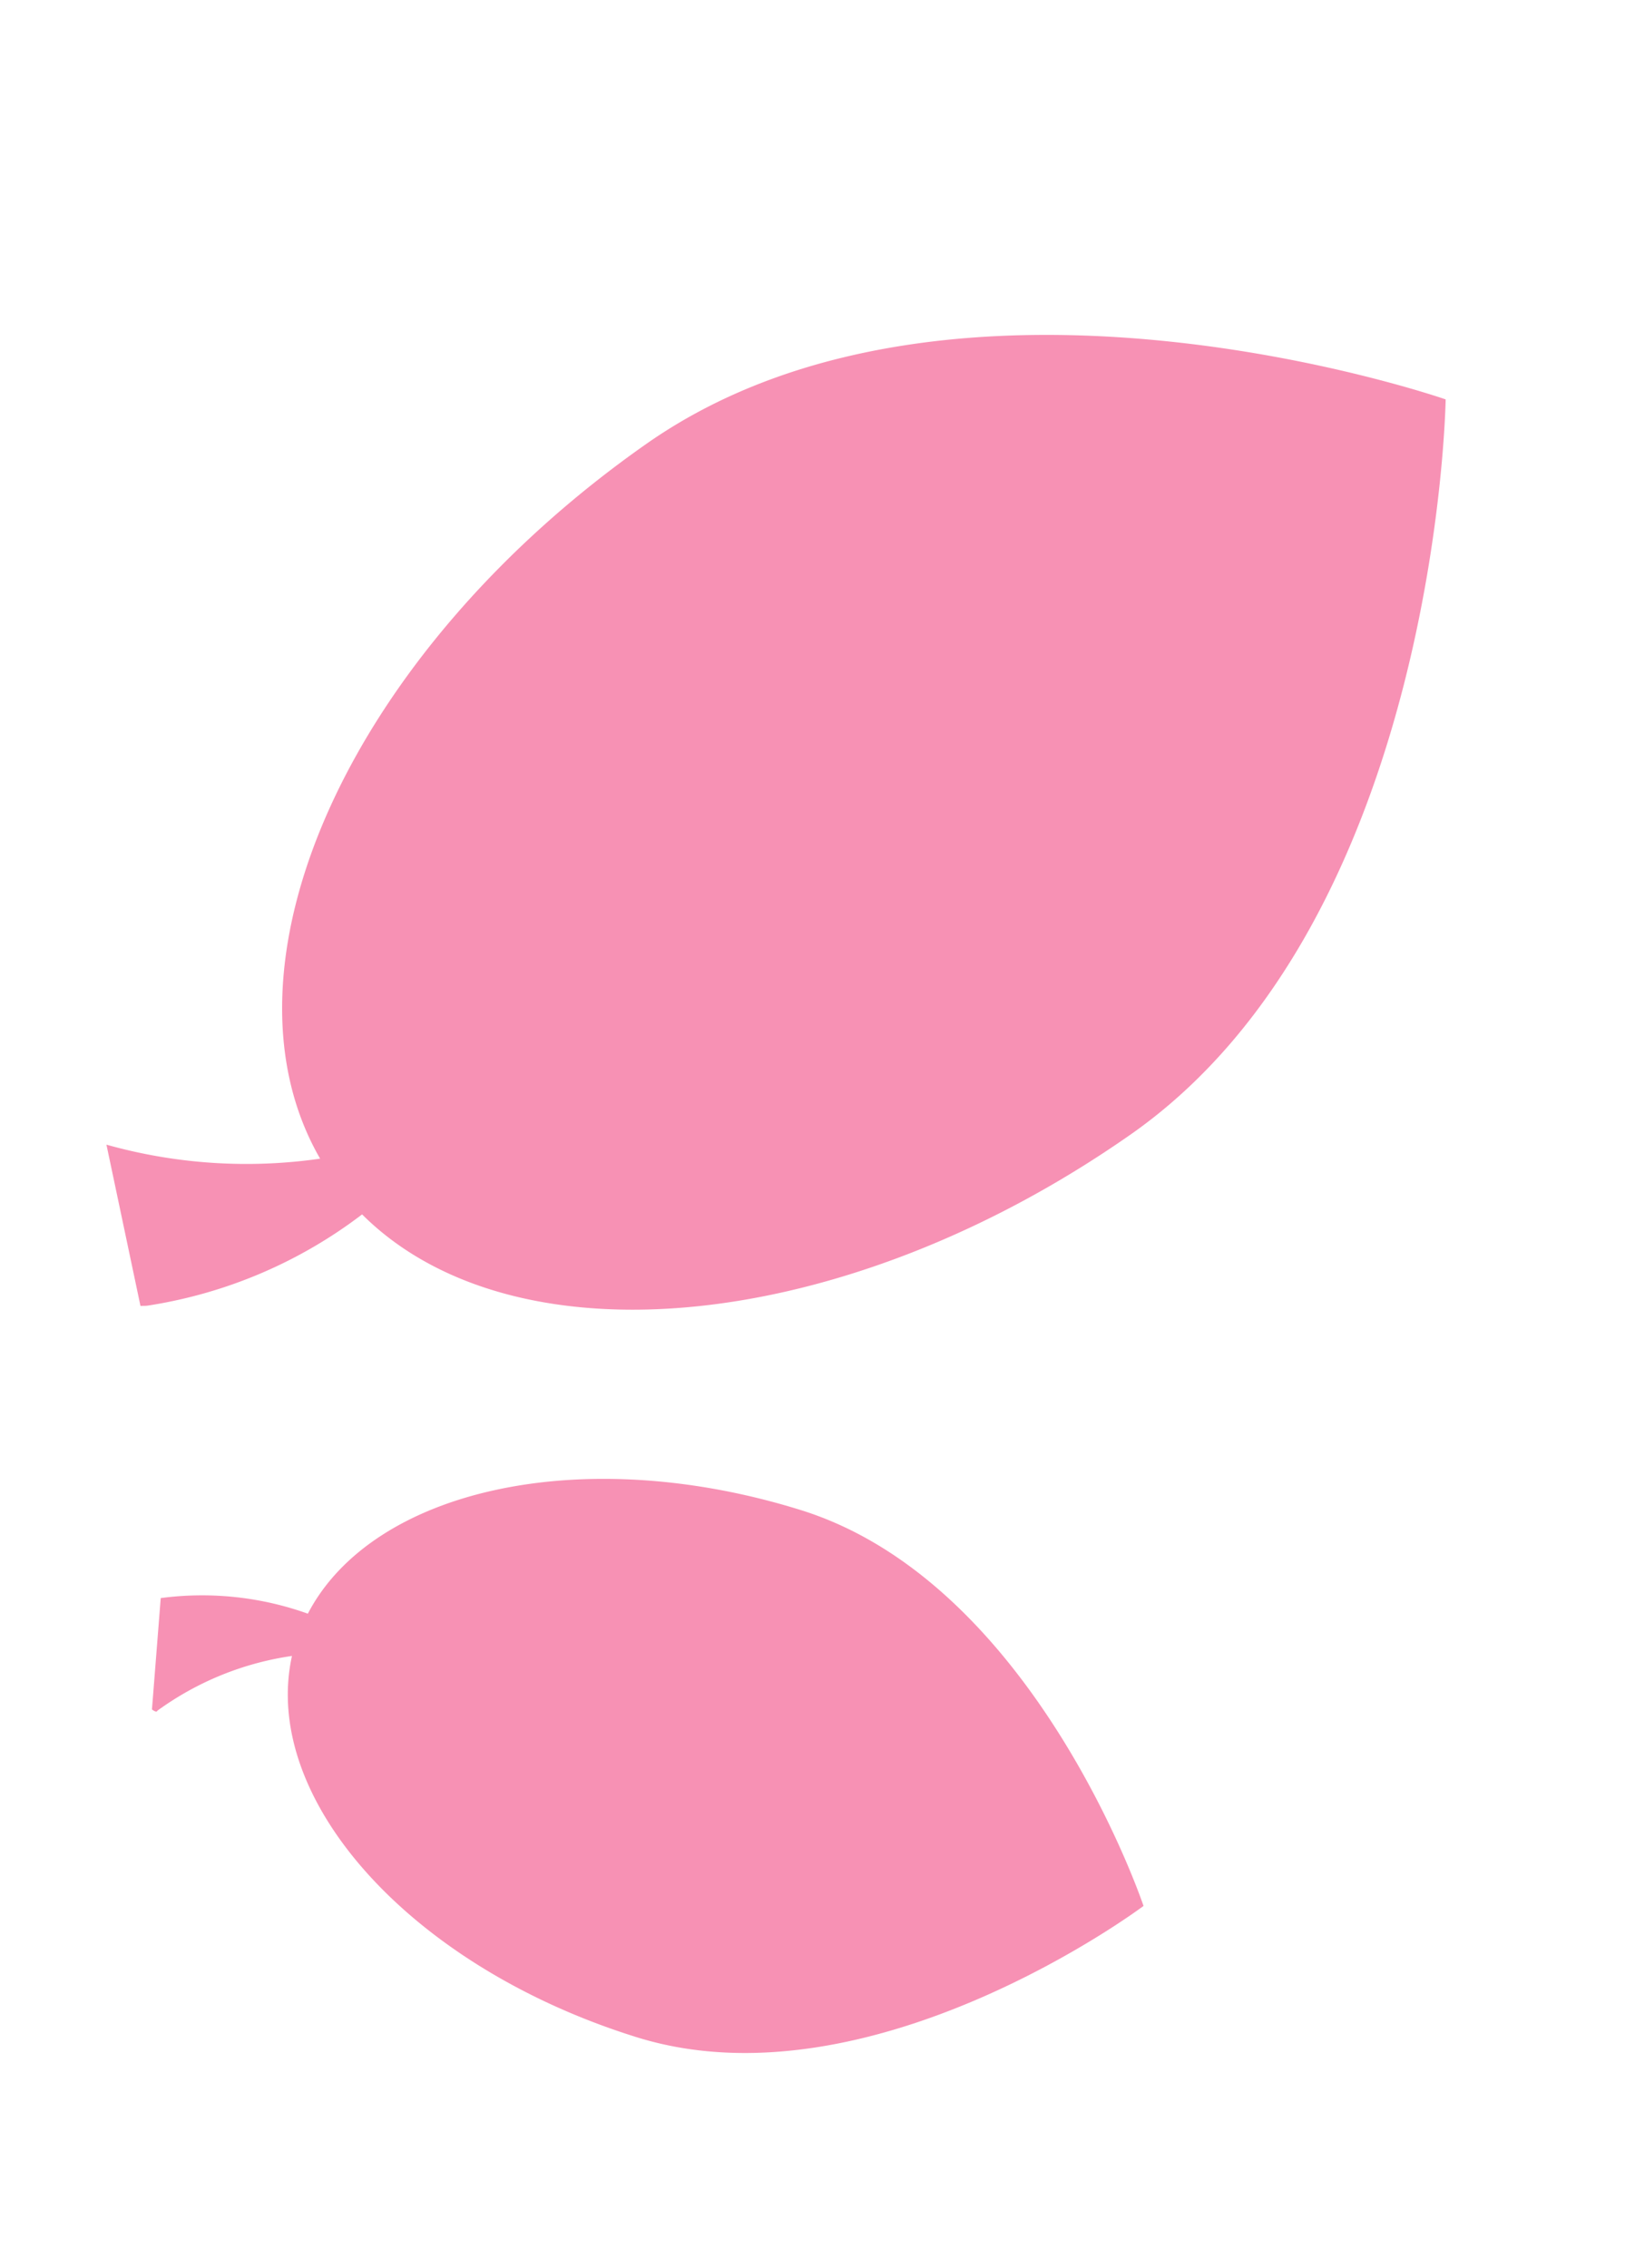
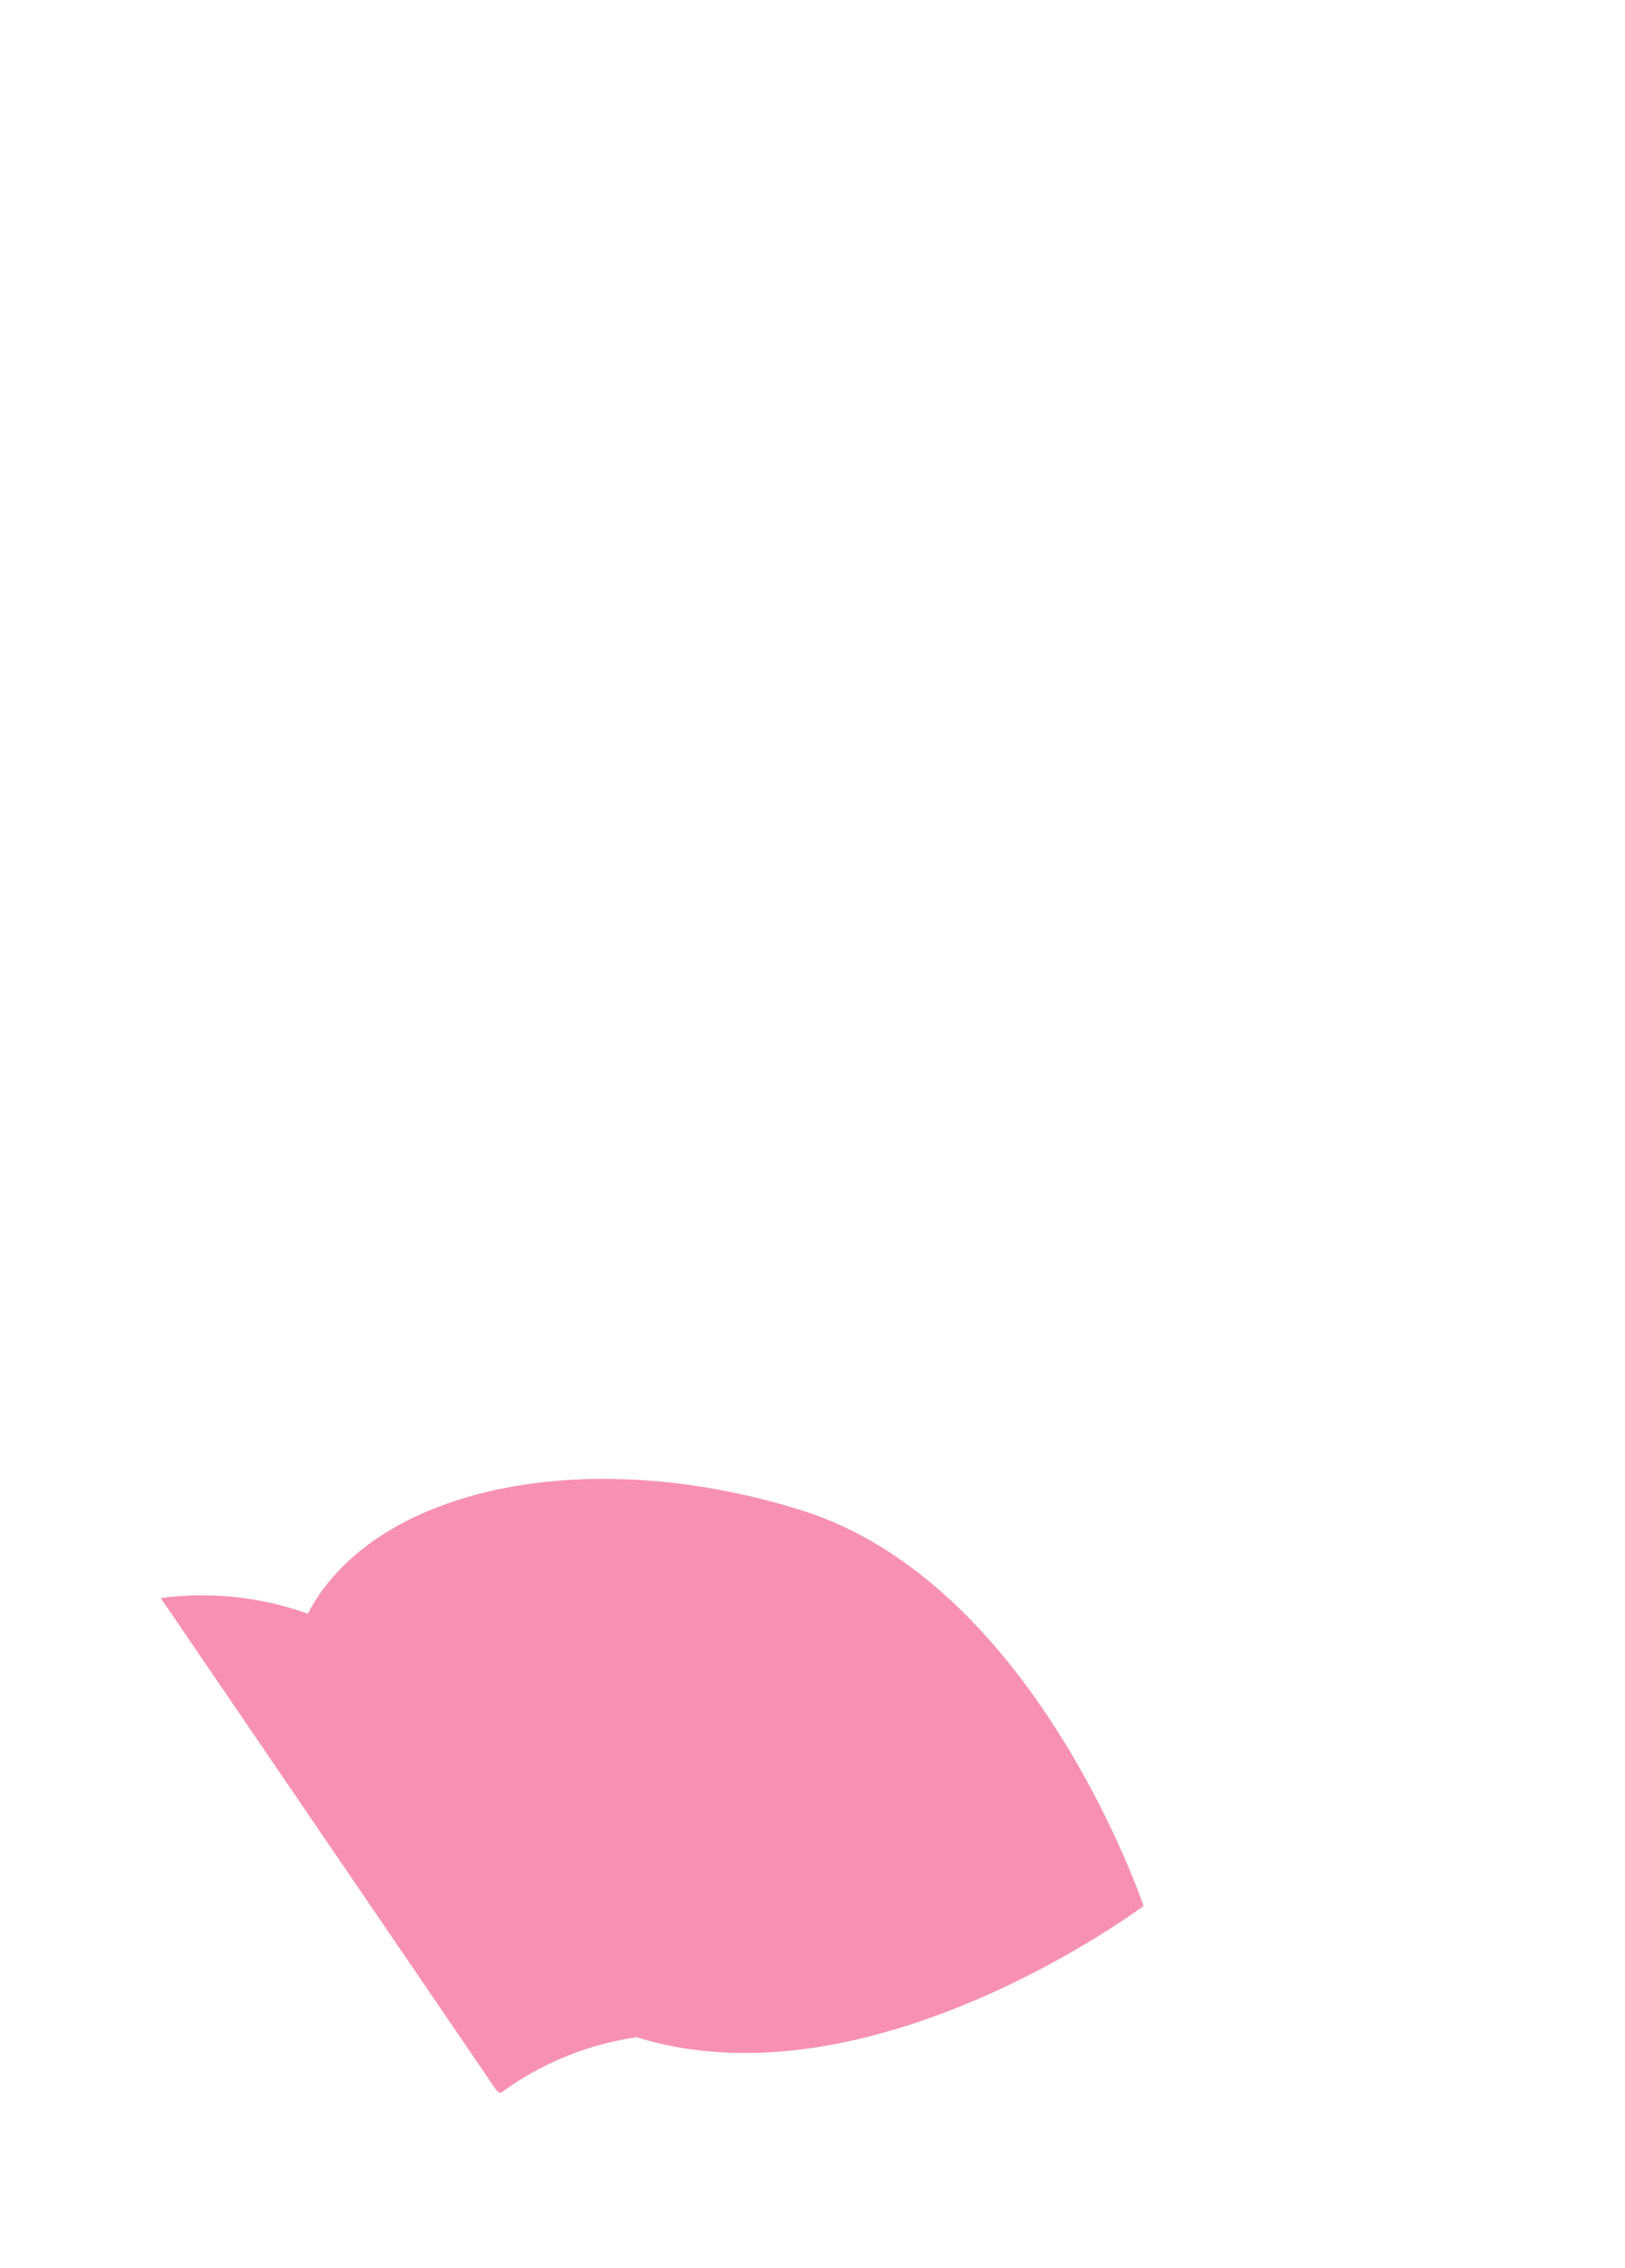
<svg xmlns="http://www.w3.org/2000/svg" width="151.799" height="211.848" viewBox="0 0 151.799 211.848">
  <g id="Group_857" data-name="Group 857" transform="translate(80.402 211.848) rotate(-142)">
-     <path id="Path_52" data-name="Path 52" d="M1571.858,718.117a29.326,29.326,0,0,1-11.727,7.313c2.384,12.866-10.318,28.42-30.329,35.977-21.473,8.115-47.994-9.428-47.994-9.428s8.288-30.7,29.757-38.81c20.77-7.852,41.413-4.071,47.305,8.237a28.238,28.238,0,0,0,6.759-11.777c-.051-.145.15-.207.469-.216" transform="translate(-1481.808 -709.065)" fill="#f791b4" />
-     <path id="Path_52-2" data-name="Path 52" d="M1567.889,694.1a48.308,48.308,0,0,0-16.535,11.258c19.307,7.805,26.99,39.035,17.069,71.447-10.273,33.524-56.258,49.172-56.258,49.172s-29.345-38.716-19.082-72.235c9.575-31.258,32.1-52.483,51.976-50.072a44.078,44.078,0,0,1,10.549-19.058c.169-.174.329-.272.5-.427" transform="translate(-1447.767 -654.795)" fill="#f791b4" />
+     <path id="Path_52" data-name="Path 52" d="M1571.858,718.117a29.326,29.326,0,0,1-11.727,7.313c2.384,12.866-10.318,28.42-30.329,35.977-21.473,8.115-47.994-9.428-47.994-9.428s8.288-30.7,29.757-38.81a28.238,28.238,0,0,0,6.759-11.777c-.051-.145.15-.207.469-.216" transform="translate(-1481.808 -709.065)" fill="#f791b4" />
  </g>
</svg>